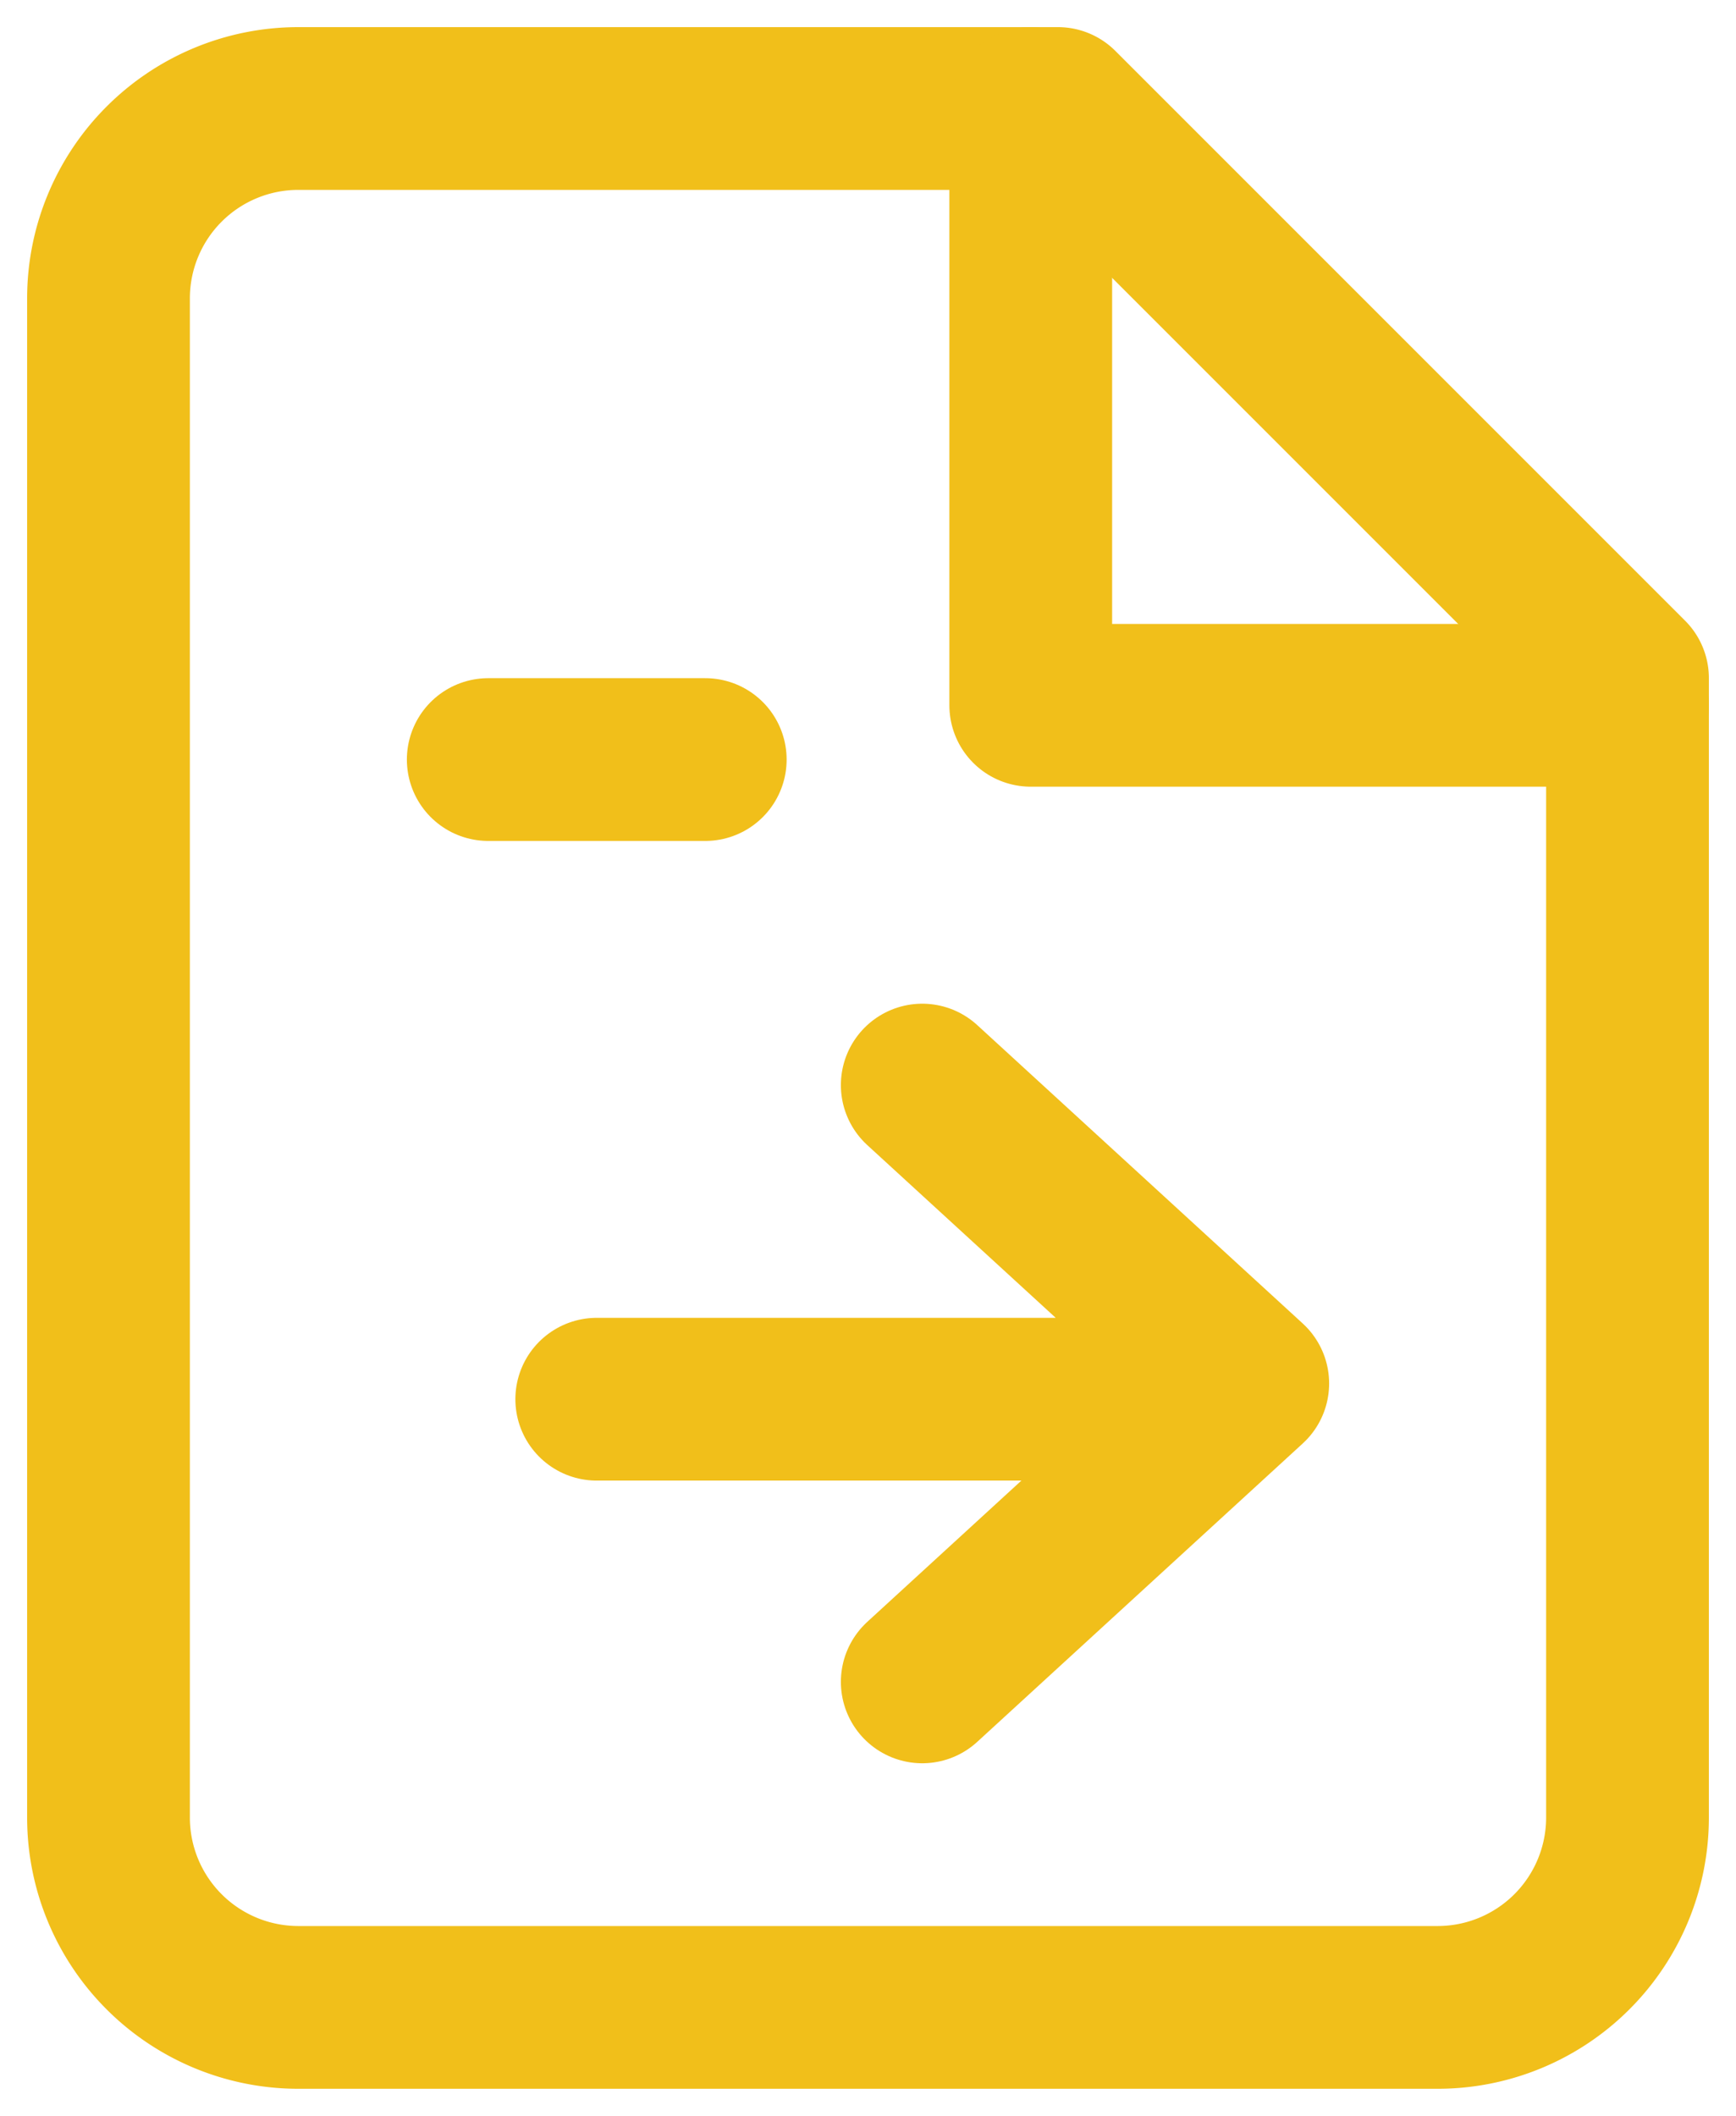
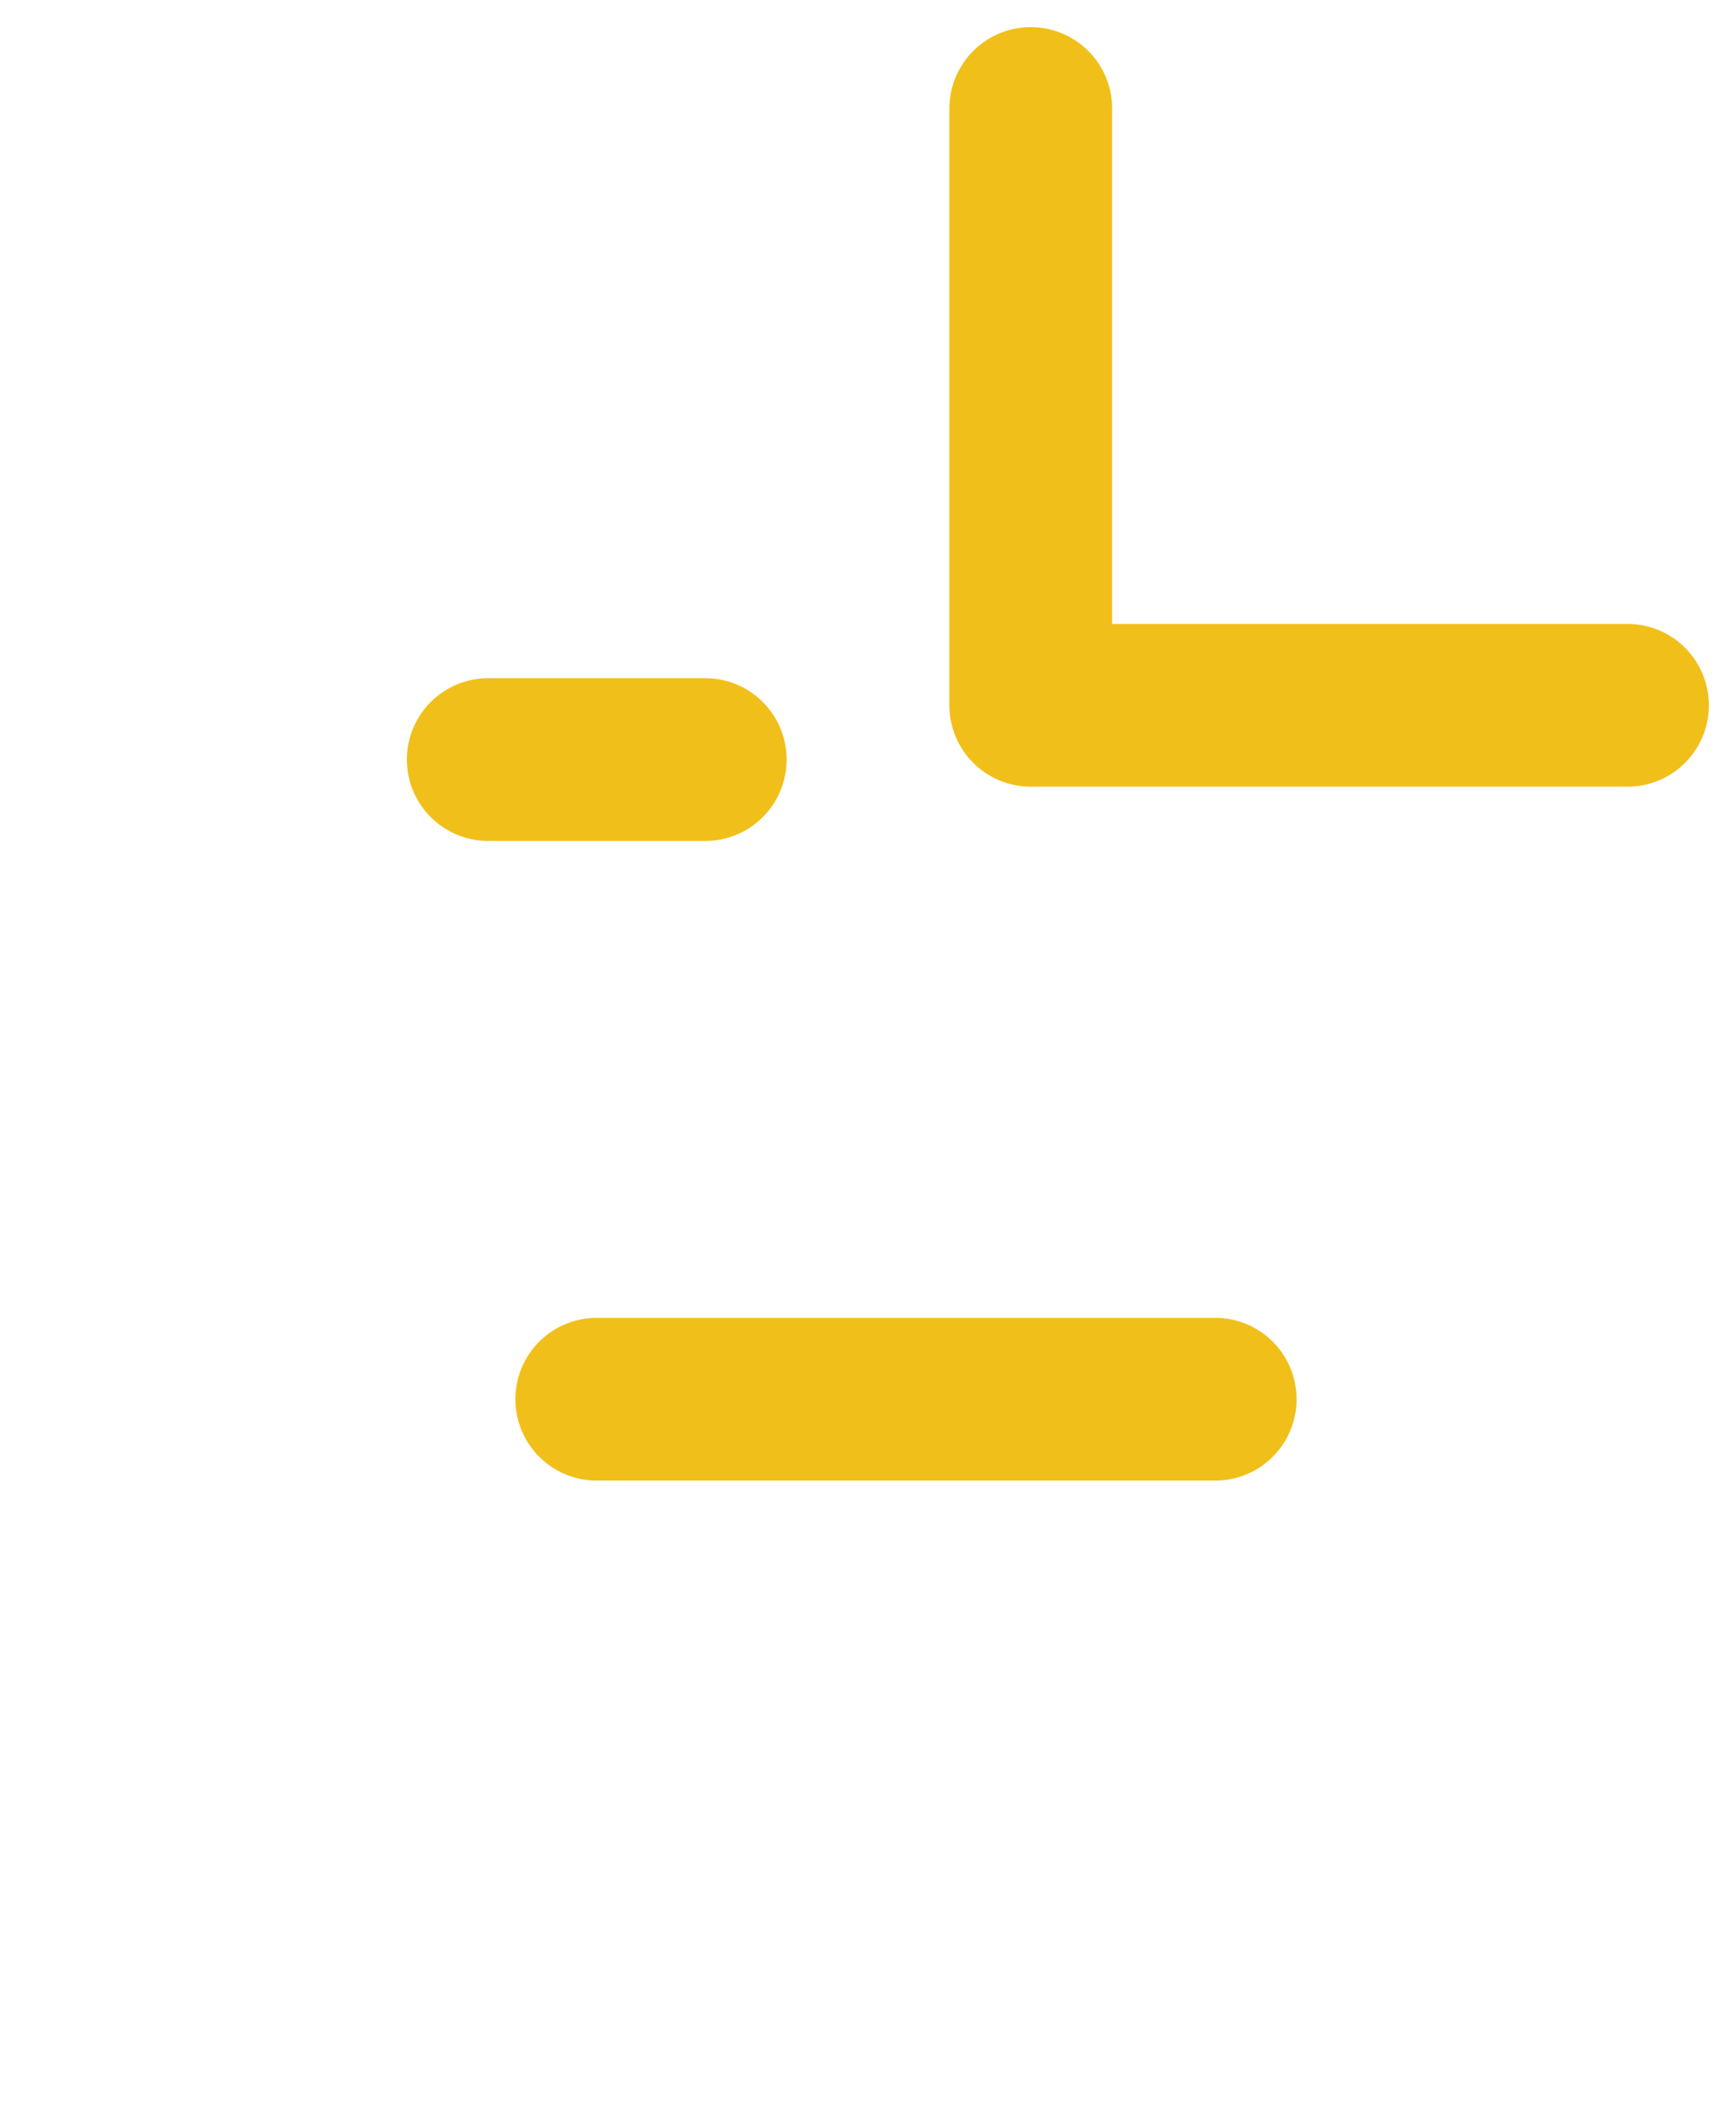
<svg xmlns="http://www.w3.org/2000/svg" width="32" height="39" viewBox="0 0 32 39">
  <g fill="none" fill-rule="evenodd" stroke="#F1BF1A" stroke-linecap="round" stroke-linejoin="round" stroke-width="3">
-     <path d="M19.5 2h-14A3.5 3.5 0 0 0 2 5.5v28A3.5 3.5 0 0 0 5.5 37h21a3.5 3.5 0 0 0 3.5-3.5v-21L19.5 2z" />
-     <path d="M19 2v11h11M13 14H9M11 25.79h11.4M17 20l6 5.5-6 5.5" />
+     <path d="M19 2v11h11M13 14H9M11 25.79h11.4M17 20" />
  </g>
</svg>